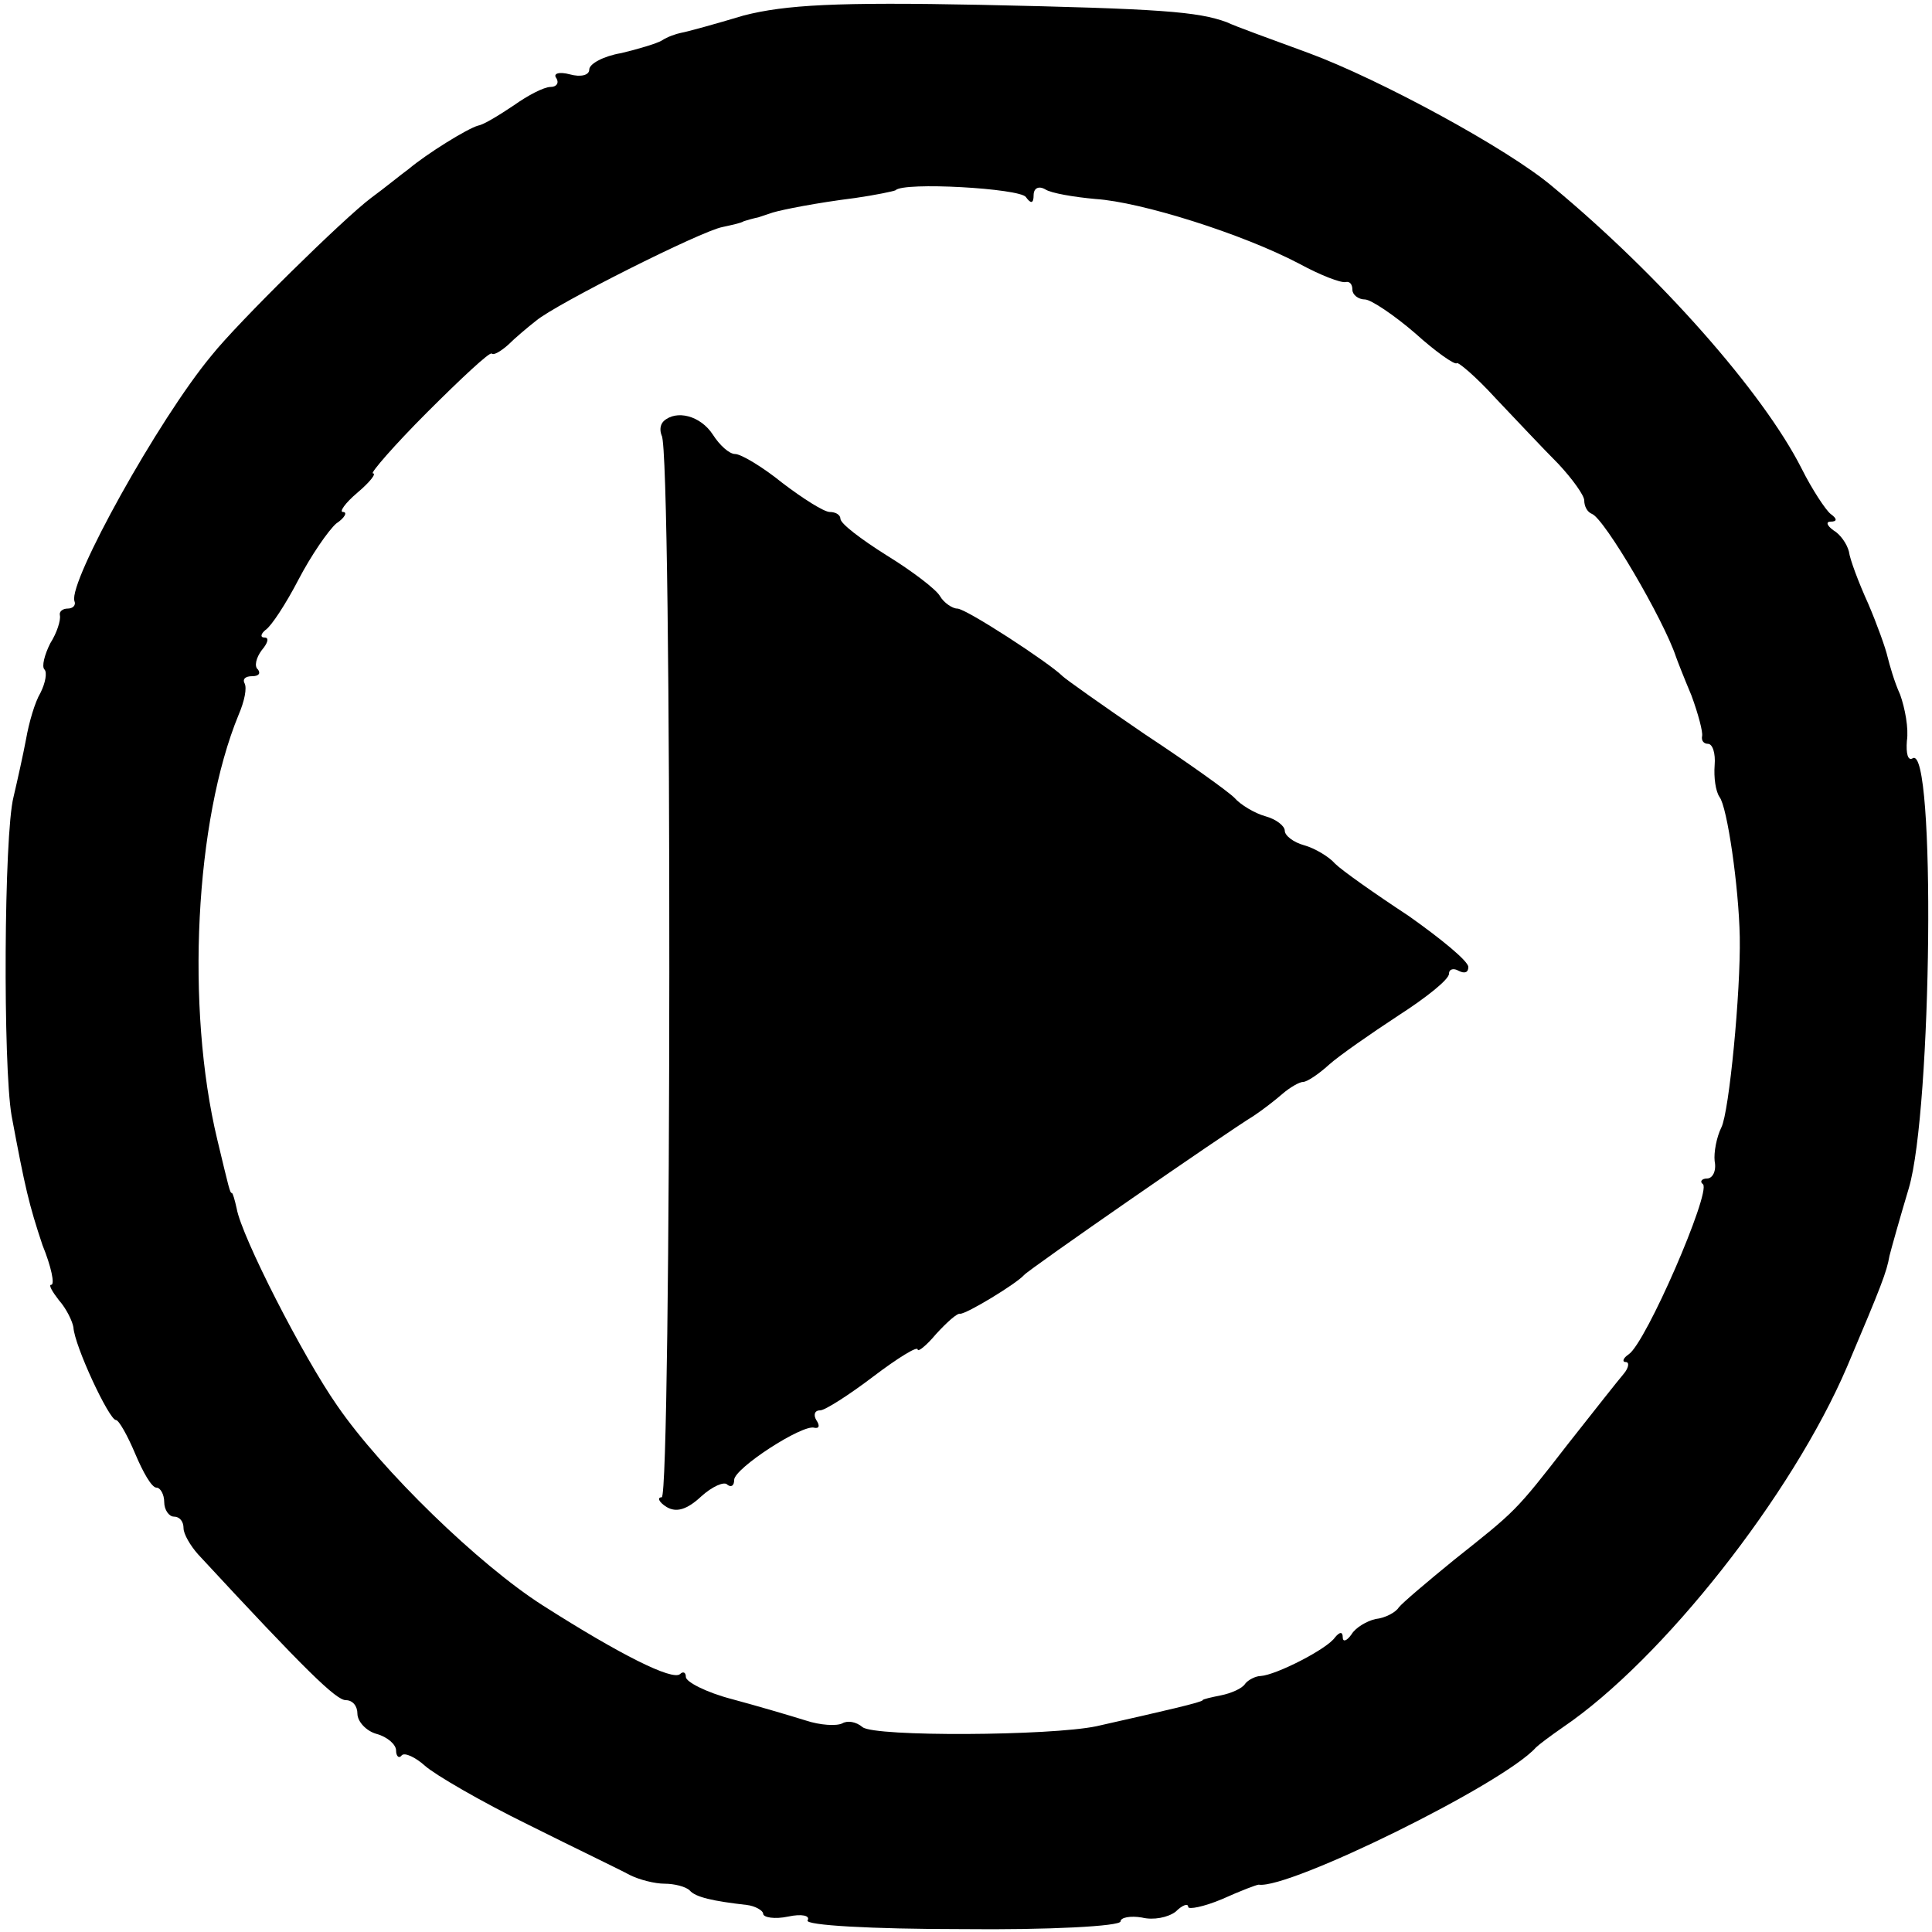
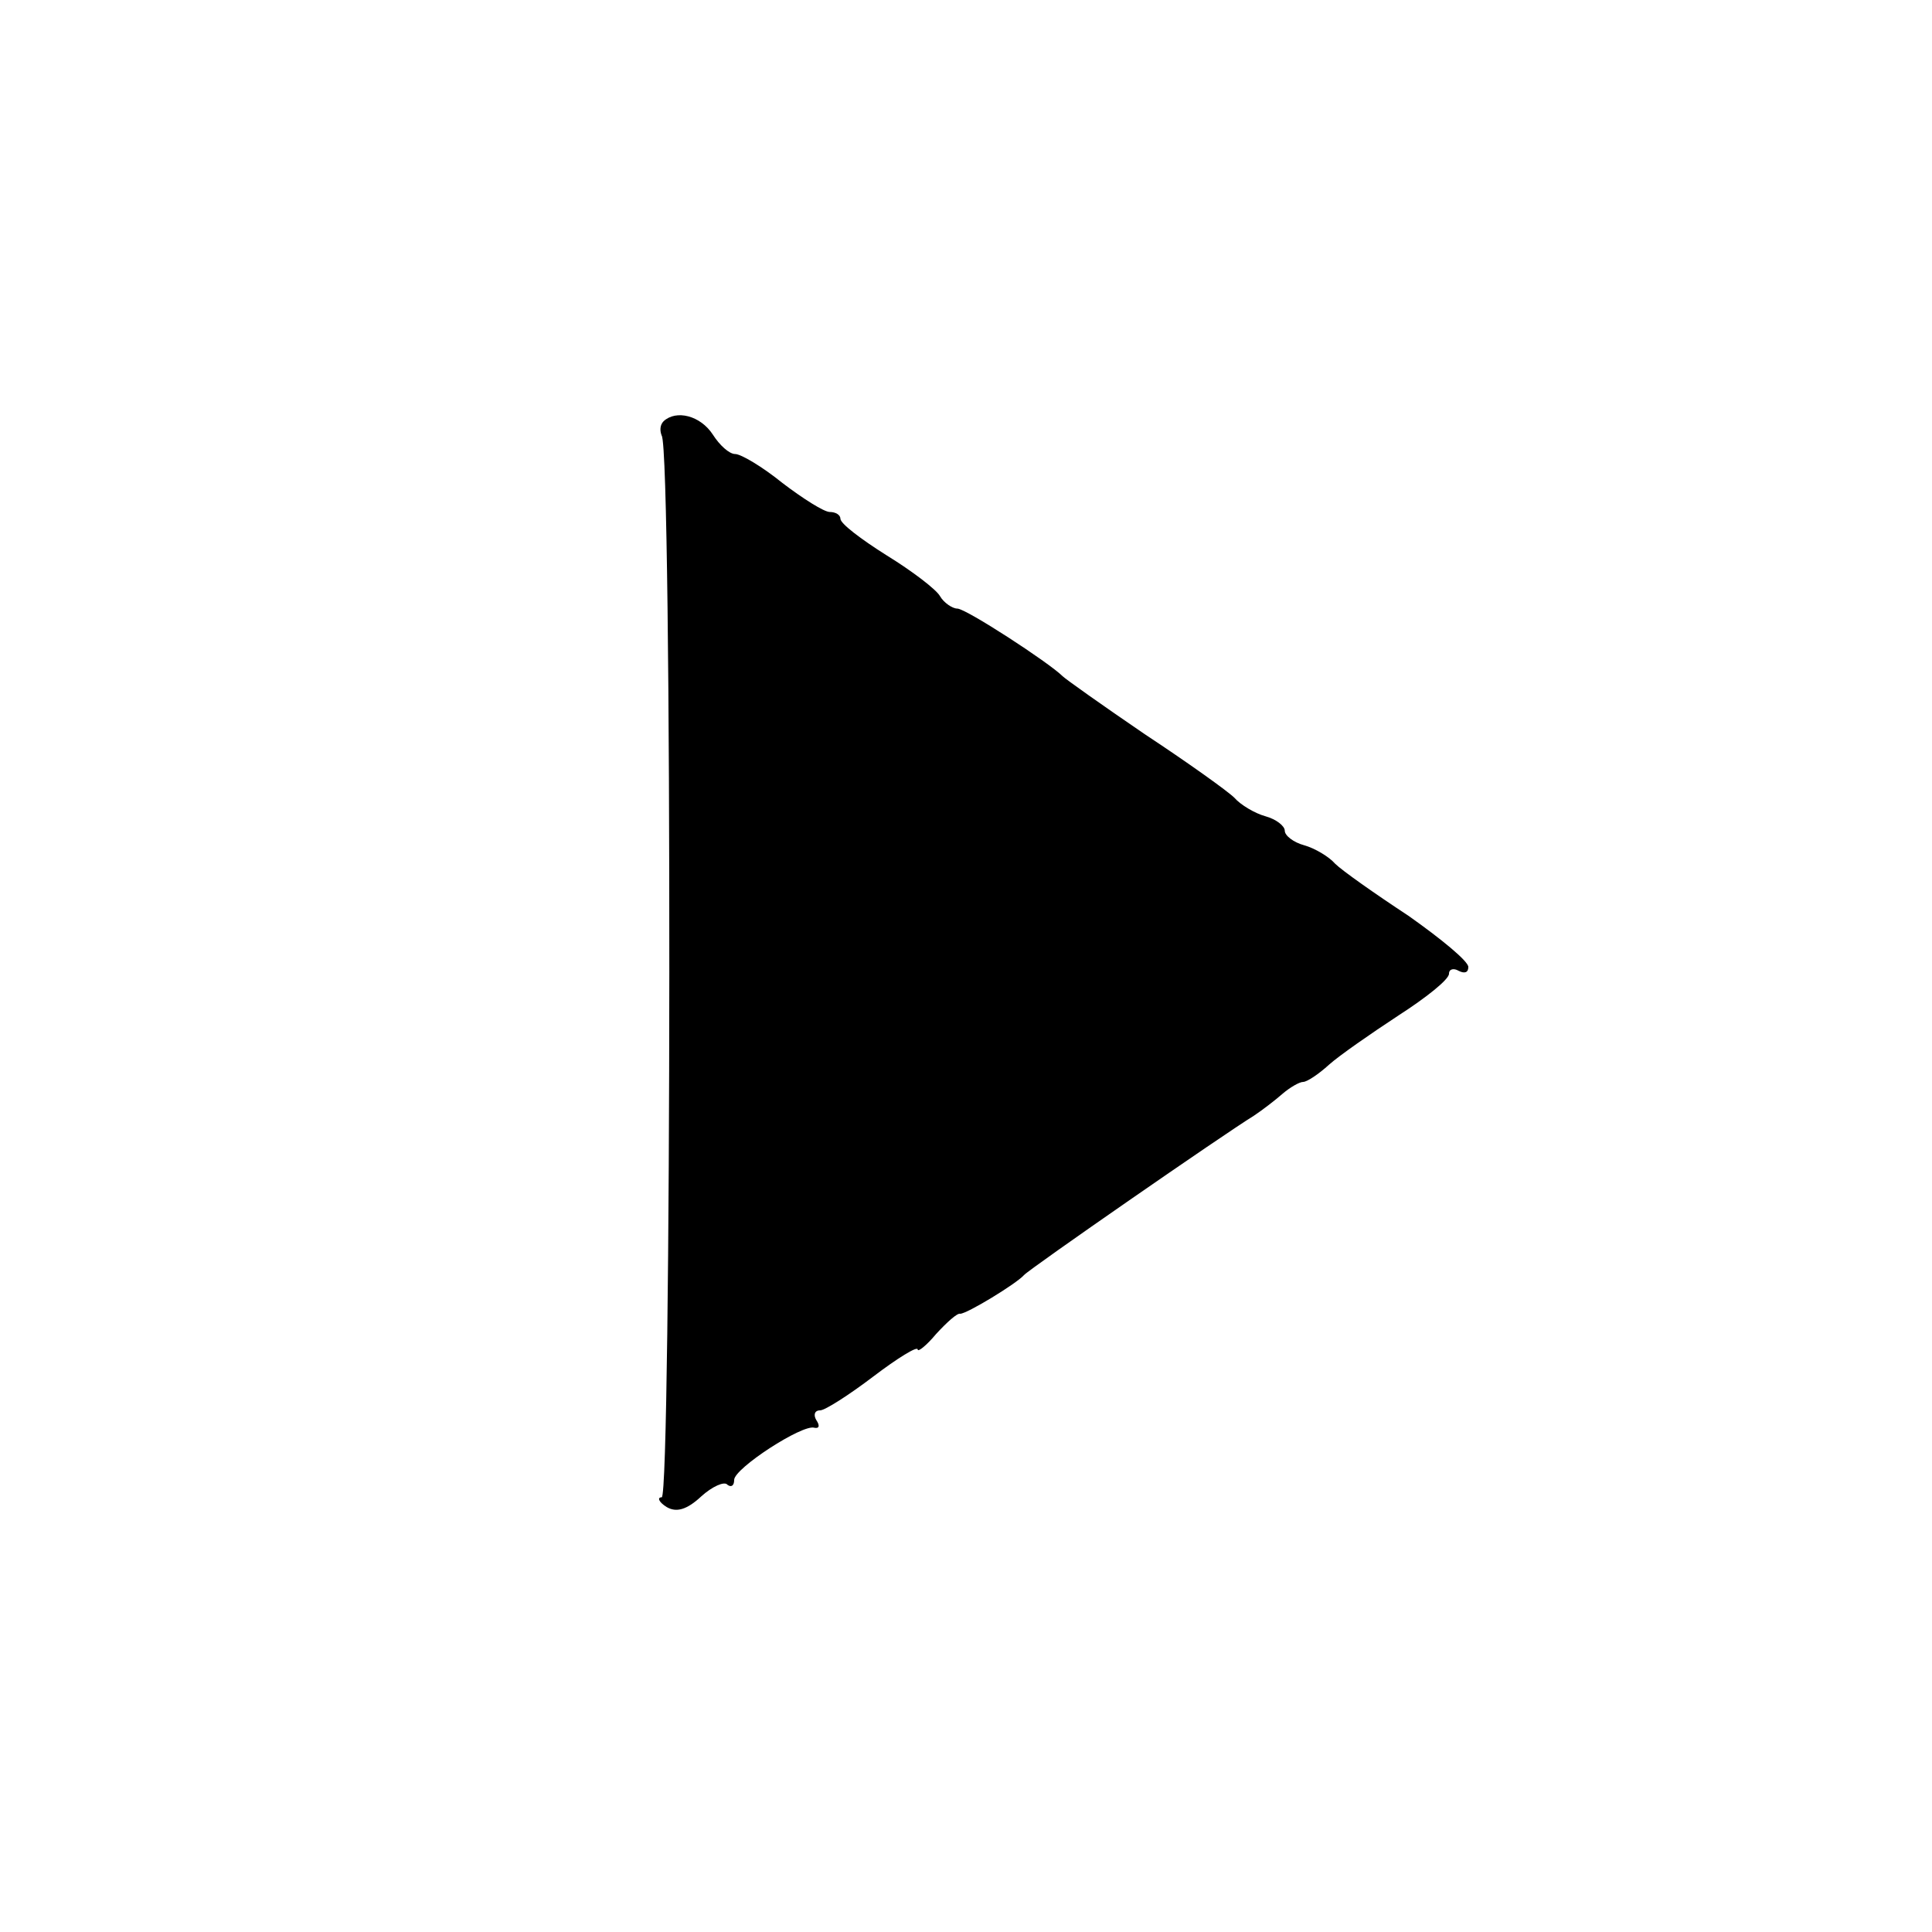
<svg xmlns="http://www.w3.org/2000/svg" version="1.0" width="200pt" height="200pt" viewBox="0 0 200 200" preserveAspectRatio="xMidYMid meet">
  <g transform="translate(0,200) scale(0.1,-0.1)" fill="#000000" stroke="none">
-     <path d="M770 1984 c-30 -9 -59 -17 -65 -18 -5 -1 -14 -4 -20 -8 -5 -3 -25 -9 -42 -13 -18 -3 -33 -11 -33 -17 0 -6 -9 -8 -20 -5 -11 3 -18 1 -14 -4 3 -5 0 -9 -6 -9 -7 0 -24 -9 -38 -19 -15 -10 -31 -20 -37 -21 -11 -3 -53 -29 -72 -45 -7 -5 -24 -19 -39 -30 -28 -21 -138 -129 -165 -163 -55 -66 -148 -234 -142 -254 2 -5 -2 -8 -7 -8 -5 0 -9 -3 -8 -7 1 -5 -3 -18 -10 -29 -6 -12 -9 -24 -6 -27 3 -3 1 -14 -4 -24 -6 -10 -12 -31 -15 -48 -3 -16 -9 -43 -13 -60 -10 -39 -11 -278 -2 -330 14 -75 18 -92 32 -134 9 -22 13 -41 9 -41 -3 0 1 -7 8 -16 8 -9 14 -22 15 -28 1 -19 37 -96 44 -96 3 0 12 -16 20 -35 8 -19 17 -35 22 -35 4 0 8 -7 8 -15 0 -8 5 -15 10 -15 6 0 10 -5 10 -12 0 -6 7 -18 15 -27 112 -121 143 -151 153 -151 7 0 12 -6 12 -14 0 -8 9 -18 20 -21 11 -3 20 -11 20 -17 0 -6 3 -9 6 -5 3 3 14 -2 24 -11 10 -9 58 -37 107 -61 48 -24 96 -47 105 -52 10 -5 26 -9 36 -9 10 0 22 -3 26 -7 6 -7 24 -11 59 -15 9 -1 17 -6 17 -9 0 -4 12 -6 26 -3 14 3 23 1 20 -4 -3 -5 66 -9 159 -9 91 -1 165 3 165 8 0 4 10 6 22 4 12 -3 27 0 35 6 7 7 13 9 13 5 0 -3 16 0 35 8 20 9 36 15 38 15 31 -5 253 104 287 142 3 3 15 12 28 21 103 70 237 240 294 373 36 85 41 98 44 115 2 8 11 40 20 70 24 81 28 460 4 445 -5 -3 -7 5 -6 18 2 13 -2 34 -7 48 -6 13 -11 31 -13 39 -2 9 -11 34 -20 55 -10 22 -19 46 -20 54 -2 8 -9 18 -16 22 -7 5 -8 9 -3 9 7 0 7 3 0 8 -5 4 -19 25 -30 47 -40 79 -147 200 -258 292 -46 39 -179 111 -252 138 -38 14 -77 28 -85 32 -30 11 -68 14 -255 18 -149 3 -202 0 -245 -11z m292 -188 c5 -7 8 -7 8 2 0 7 5 10 12 6 6 -4 30 -8 52 -10 47 -3 152 -36 211 -67 22 -12 43 -20 48 -19 4 1 7 -2 7 -8 0 -5 6 -10 13 -10 6 0 30 -16 52 -35 21 -19 41 -33 43 -31 1 2 20 -14 40 -36 20 -21 49 -52 65 -68 15 -16 27 -33 27 -38 0 -6 3 -12 8 -14 13 -5 74 -109 87 -148 1 -3 8 -21 16 -40 7 -19 12 -38 11 -42 -1 -5 2 -8 6 -8 5 0 8 -10 7 -22 -1 -13 1 -27 5 -33 8 -10 20 -93 21 -145 1 -57 -11 -181 -19 -197 -5 -10 -8 -26 -7 -35 2 -10 -2 -18 -8 -18 -5 0 -8 -3 -4 -6 8 -9 -59 -164 -77 -176 -6 -4 -7 -8 -3 -8 4 0 3 -6 -2 -12 -6 -7 -32 -40 -58 -73 -55 -71 -54 -69 -118 -120 -27 -22 -53 -44 -57 -49 -3 -5 -14 -11 -24 -12 -9 -2 -21 -9 -25 -16 -5 -7 -9 -8 -9 -3 0 6 -3 6 -8 0 -8 -12 -61 -39 -77 -40 -5 0 -13 -4 -16 -8 -3 -5 -15 -10 -25 -12 -10 -2 -19 -4 -19 -5 0 -2 -39 -11 -110 -27 -48 -10 -229 -11 -242 -1 -7 6 -16 7 -21 4 -6 -3 -23 -2 -38 3 -16 5 -50 15 -76 22 -27 7 -48 18 -48 23 0 5 -3 6 -6 3 -8 -7 -62 20 -142 71 -66 42 -167 140 -213 207 -35 50 -99 175 -104 204 -2 9 -4 16 -5 16 -2 0 -3 5 -15 55 -33 137 -23 331 22 440 6 14 9 28 6 33 -2 4 1 7 8 7 7 0 9 3 6 7 -4 3 -2 12 4 20 6 7 8 13 3 13 -5 0 -4 4 1 8 6 4 21 27 34 52 13 25 31 51 39 58 9 6 12 12 7 12 -4 0 2 9 15 20 13 11 20 20 16 20 -3 0 22 29 56 63 35 35 65 63 67 61 2 -2 9 2 17 9 7 7 20 18 29 25 20 17 171 93 193 97 9 2 19 4 22 6 3 1 10 3 15 4 6 2 12 4 15 5 10 3 45 10 85 15 21 3 40 7 42 8 8 9 129 2 135 -7z" />
    <path d="M687 1564 c-4 -4 -4 -10 -2 -15 11 -16 10 -1099 0 -1099 -5 0 -3 -5 5 -10 10 -6 21 -3 36 11 11 10 24 16 27 12 4 -3 7 -1 7 5 0 12 71 58 83 54 5 -1 6 2 2 8 -3 5 -2 10 4 10 5 0 30 16 55 35 25 19 46 32 46 28 0 -3 9 4 19 16 11 12 22 22 25 21 7 0 58 31 66 40 5 6 207 146 238 165 9 6 22 16 30 23 7 6 17 12 21 12 4 0 16 8 27 18 10 9 43 32 72 51 28 18 52 37 52 43 0 5 5 6 10 3 6 -3 10 -2 10 4 0 6 -28 29 -62 53 -35 23 -69 47 -76 54 -6 7 -21 16 -32 19 -11 3 -20 10 -20 15 0 5 -9 12 -20 15 -11 3 -26 12 -32 19 -7 7 -49 37 -93 66 -44 30 -82 57 -85 60 -14 14 -100 70 -109 70 -5 0 -14 6 -18 13 -4 7 -29 26 -55 42 -27 17 -48 33 -48 38 0 4 -5 7 -11 7 -6 0 -28 14 -49 30 -21 17 -43 30 -49 30 -6 0 -16 9 -23 20 -13 20 -38 26 -51 14z" />
  </g>
</svg>